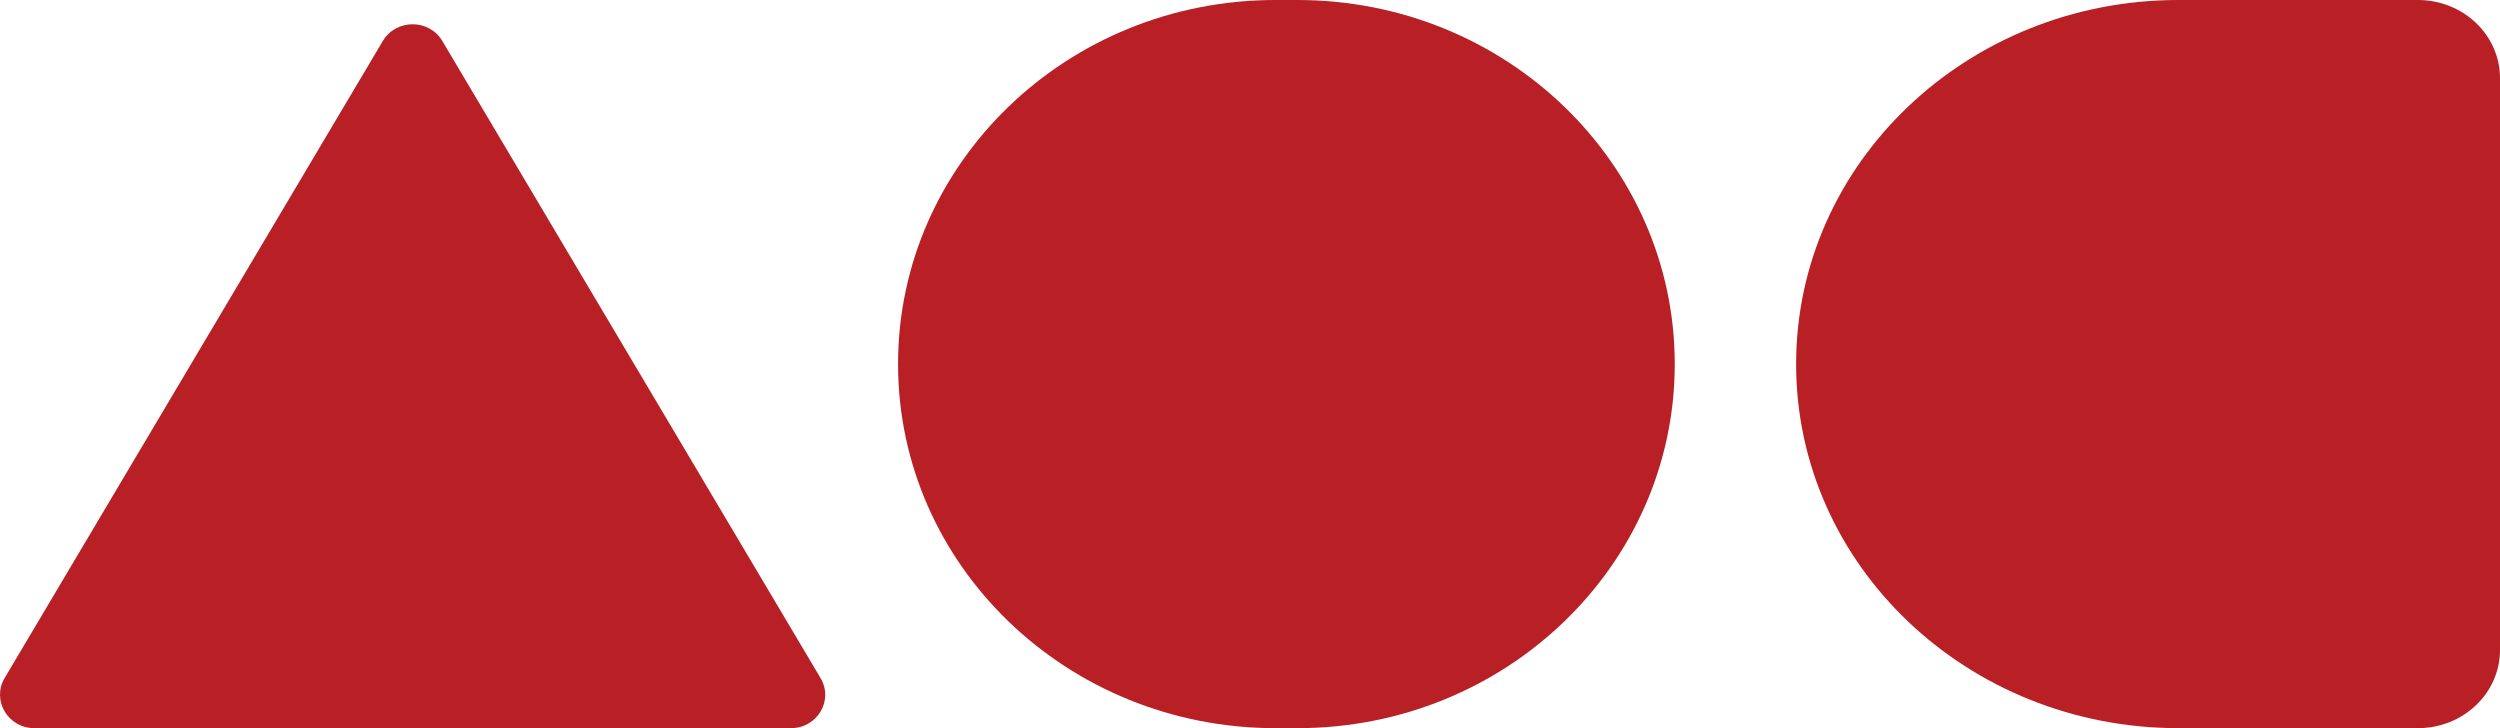
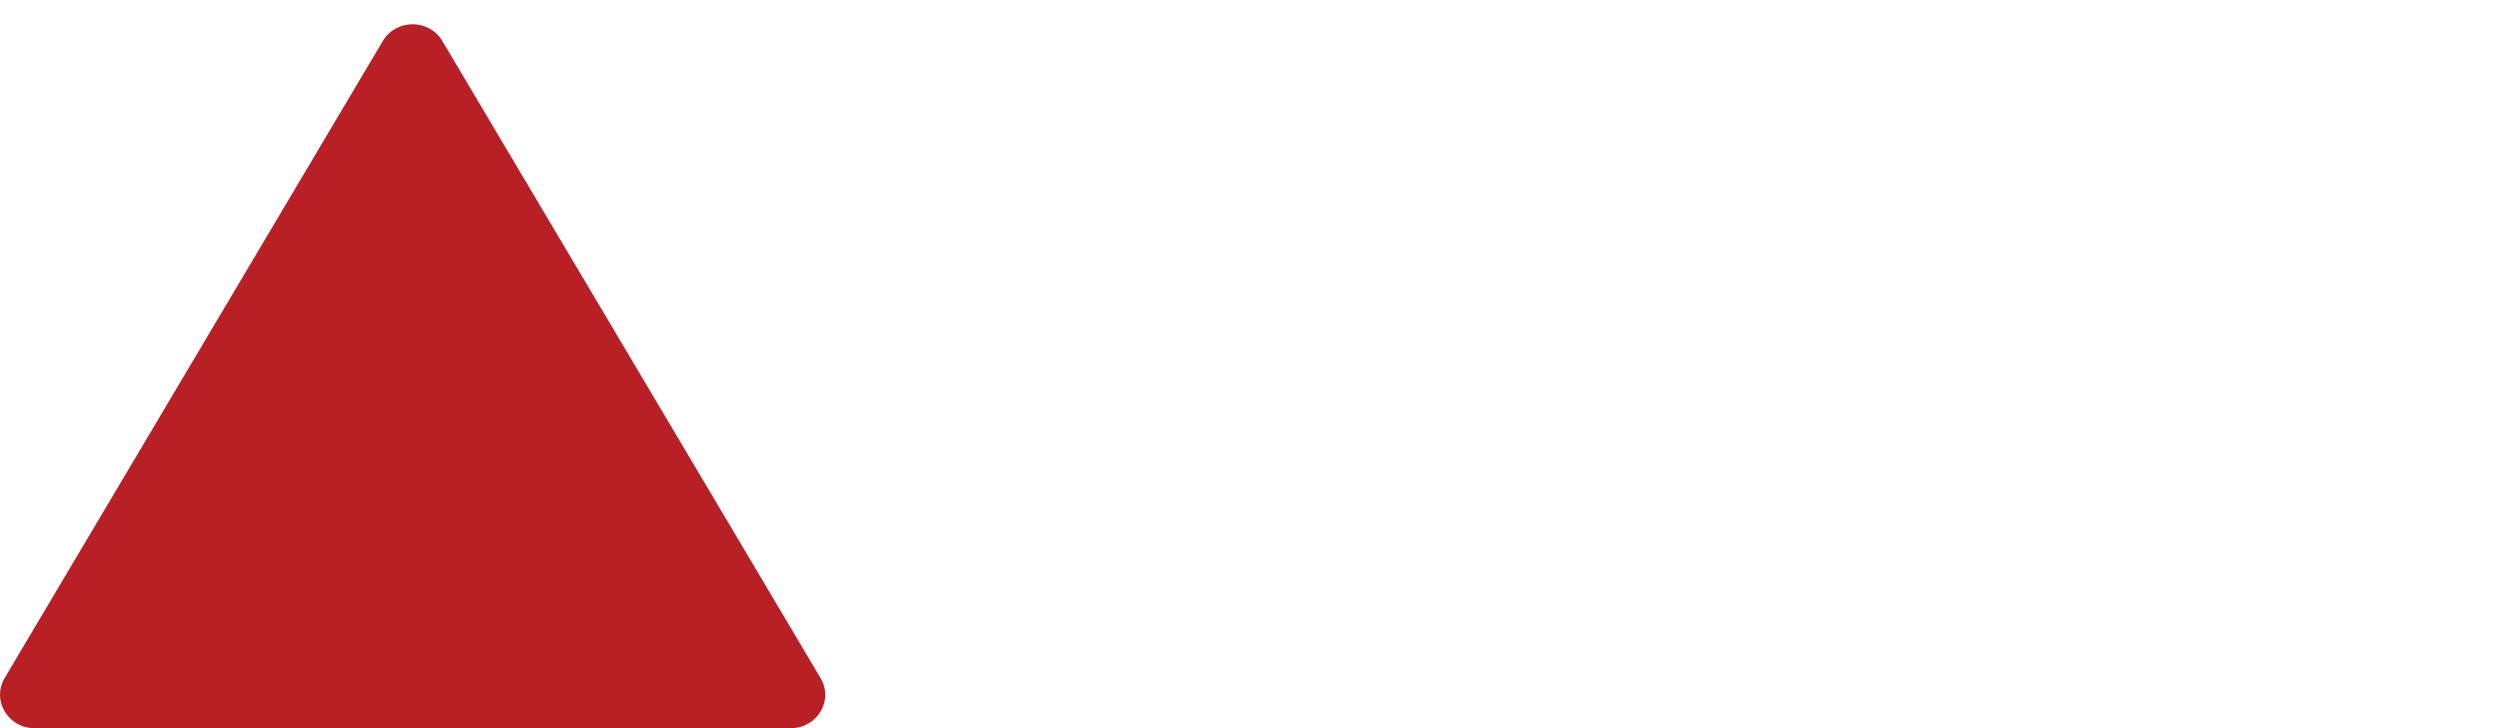
<svg xmlns="http://www.w3.org/2000/svg" width="103" height="30" viewBox="0 0 103 30" fill="none">
  <g clip-path="url(#clip0_1_154)">
    <g style="mix-blend-mode:soft-light">
-       <path d="M53.452 0H52.548C43.961 0 37 6.716 37 15C37 23.284 43.961 30 52.548 30H53.452C62.039 30 69 23.284 69 15C69 6.716 62.039 0 53.452 0Z" fill="#B92026" />
-     </g>
+       </g>
  </g>
  <g clip-path="url(#clip1_1_154)">
    <g style="mix-blend-mode:soft-light">
      <path d="M90.661 0H89.753C81.051 0 74 6.714 74 15C74 23.286 81.051 30 89.753 30H99.616C101.483 30 103 28.562 103 26.778V3.222C103 1.445 101.49 0 99.616 0H90.661Z" fill="#B92026" />
    </g>
  </g>
  <path d="M15.772 1.689L0.19 27.936C-0.352 28.854 0.329 30 1.412 30H32.584C33.674 30 34.355 28.854 33.806 27.936L18.224 1.689C17.682 0.77 16.321 0.77 15.772 1.689Z" fill="#B92026" />
  <defs>
    <clipPath id="clip0_1_154">
      <rect width="32" height="30" fill="white" transform="translate(37)" />
    </clipPath>
    <clipPath id="clip1_1_154">
-       <rect width="29" height="30" fill="white" transform="translate(74)" />
-     </clipPath>
+       </clipPath>
  </defs>
</svg>